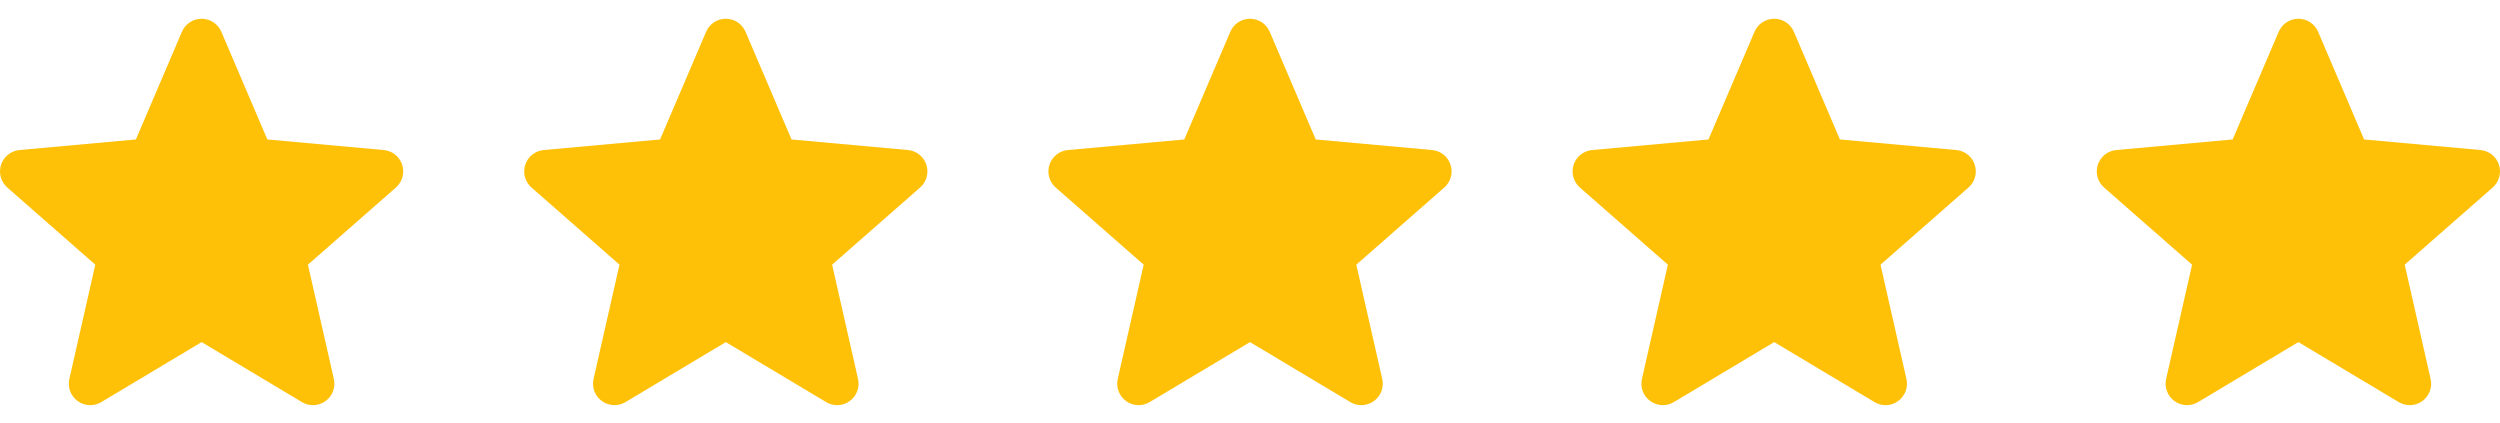
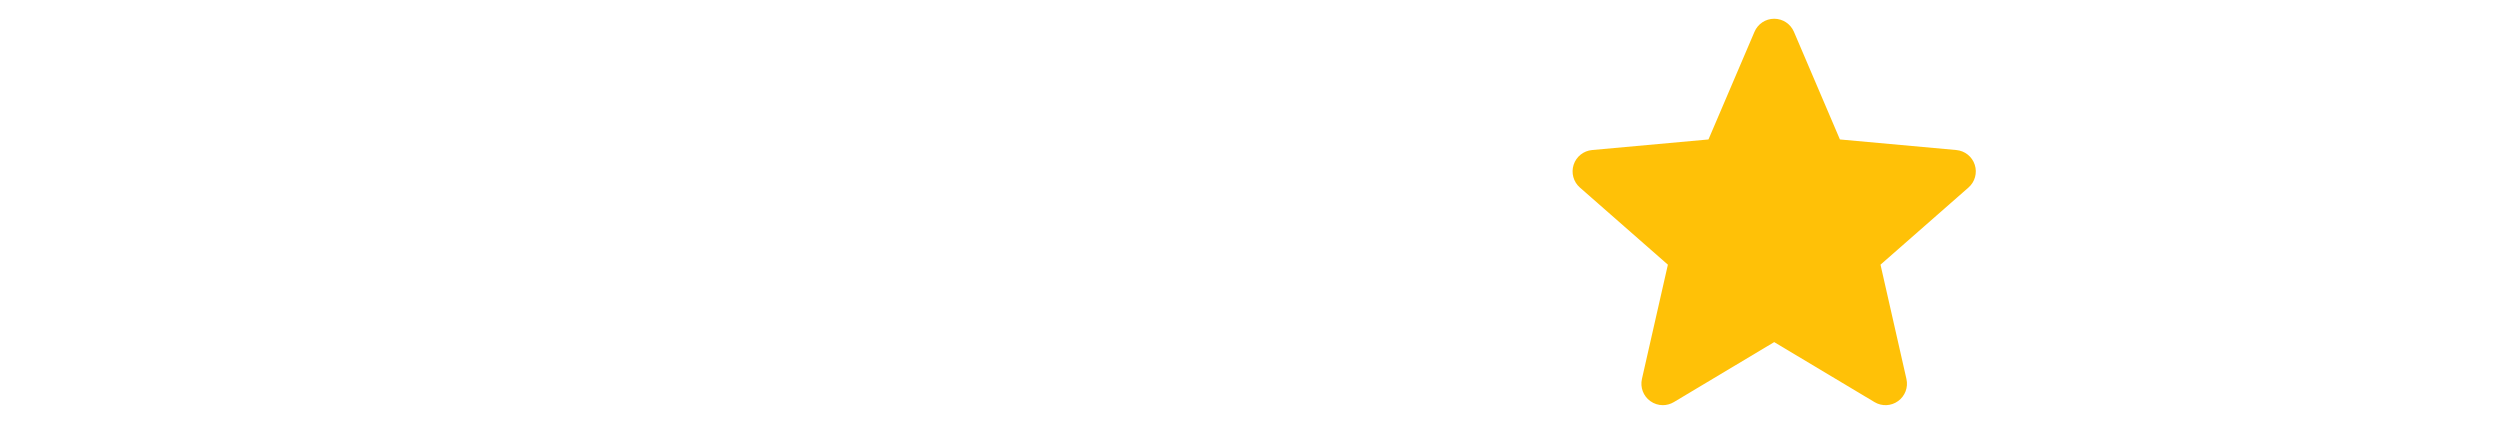
<svg xmlns="http://www.w3.org/2000/svg" width="124" height="21" viewBox="0 0 124 21" fill="none">
  <g clip-path="url(#clip0_11141_7613)">
-     <path d="M19.948 8.172C19.817 7.767 19.458 7.48 19.033 7.442L13.26 6.917L10.978 1.575C10.809 1.183 10.426 0.93 10 0.93C9.574 0.93 9.191 1.183 9.023 1.576L6.74 6.917L0.967 7.442C0.542 7.481 0.184 7.767 0.052 8.172C-0.079 8.577 0.042 9.022 0.363 9.302L4.727 13.128L3.44 18.796C3.346 19.213 3.507 19.643 3.853 19.893C4.039 20.028 4.257 20.096 4.476 20.096C4.665 20.096 4.852 20.045 5.021 19.945L10 16.968L14.978 19.945C15.342 20.164 15.801 20.144 16.146 19.893C16.492 19.643 16.654 19.212 16.559 18.796L15.273 13.128L19.636 9.302C19.957 9.022 20.08 8.578 19.948 8.172Z" fill="#FFC107" />
-   </g>
+     </g>
  <g clip-path="url(#clip1_11141_7613)">
    <path d="M45.948 8.172C45.817 7.767 45.458 7.48 45.033 7.442L39.26 6.917L36.978 1.575C36.809 1.183 36.426 0.93 36 0.93C35.574 0.93 35.191 1.183 35.023 1.576L32.74 6.917L26.966 7.442C26.542 7.481 26.184 7.767 26.052 8.172C25.921 8.577 26.042 9.022 26.363 9.302L30.727 13.128L29.44 18.796C29.346 19.213 29.508 19.643 29.853 19.893C30.039 20.028 30.256 20.096 30.476 20.096C30.665 20.096 30.852 20.045 31.021 19.945L36 16.968L40.978 19.945C41.342 20.164 41.801 20.144 42.146 19.893C42.492 19.643 42.654 19.212 42.559 18.796L41.273 13.128L45.636 9.302C45.957 9.022 46.08 8.578 45.948 8.172Z" fill="#FFC107" />
  </g>
  <g clip-path="url(#clip2_11141_7613)">
    <path d="M71.948 8.172C71.817 7.767 71.458 7.48 71.033 7.442L65.26 6.917L62.978 1.575C62.809 1.183 62.426 0.93 62 0.93C61.574 0.93 61.191 1.183 61.023 1.576L58.74 6.917L52.967 7.442C52.542 7.481 52.184 7.767 52.052 8.172C51.921 8.577 52.042 9.022 52.363 9.302L56.727 13.128L55.44 18.796C55.346 19.213 55.508 19.643 55.853 19.893C56.039 20.028 56.257 20.096 56.476 20.096C56.665 20.096 56.852 20.045 57.021 19.945L62 16.968L66.978 19.945C67.342 20.164 67.801 20.144 68.146 19.893C68.492 19.643 68.654 19.212 68.559 18.796L67.273 13.128L71.636 9.302C71.957 9.022 72.08 8.578 71.948 8.172Z" fill="#FFC107" />
  </g>
  <g clip-path="url(#clip3_11141_7613)">
    <path d="M97.948 8.172C97.817 7.767 97.458 7.48 97.033 7.442L91.26 6.917L88.978 1.575C88.809 1.183 88.426 0.93 88 0.93C87.574 0.93 87.191 1.183 87.023 1.576L84.74 6.917L78.966 7.442C78.542 7.481 78.184 7.767 78.052 8.172C77.921 8.577 78.042 9.022 78.363 9.302L82.727 13.128L81.44 18.796C81.346 19.213 81.507 19.643 81.853 19.893C82.039 20.028 82.257 20.096 82.476 20.096C82.665 20.096 82.852 20.045 83.021 19.945L88 16.968L92.978 19.945C93.342 20.164 93.801 20.144 94.146 19.893C94.492 19.643 94.654 19.212 94.559 18.796L93.273 13.128L97.636 9.302C97.957 9.022 98.08 8.578 97.948 8.172Z" fill="#FFC107" />
  </g>
  <g clip-path="url(#clip4_11141_7613)">
-     <path d="M123.948 8.172C123.817 7.767 123.458 7.48 123.033 7.442L117.26 6.917L114.978 1.575C114.809 1.183 114.426 0.93 114 0.93C113.574 0.93 113.191 1.183 113.023 1.576L110.74 6.917L104.967 7.442C104.542 7.481 104.184 7.767 104.052 8.172C103.921 8.577 104.042 9.022 104.363 9.302L108.727 13.128L107.44 18.796C107.346 19.213 107.507 19.643 107.853 19.893C108.039 20.028 108.257 20.096 108.476 20.096C108.665 20.096 108.852 20.045 109.021 19.945L114 16.968L118.978 19.945C119.342 20.164 119.801 20.144 120.146 19.893C120.492 19.643 120.654 19.212 120.559 18.796L119.273 13.128L123.636 9.302C123.957 9.022 124.08 8.578 123.948 8.172Z" fill="#FFC107" />
-   </g>
+     </g>
  <defs>
    <clipPath id="clip0_11141_7613">
      <rect width="20" height="20" fill="white" transform="translate(0 0.5)" />
    </clipPath>
    <clipPath id="clip1_11141_7613">
-       <rect width="20" height="20" fill="white" transform="translate(26 0.5)" />
-     </clipPath>
+       </clipPath>
    <clipPath id="clip2_11141_7613">
-       <rect width="20" height="20" fill="white" transform="translate(52 0.5)" />
-     </clipPath>
+       </clipPath>
    <clipPath id="clip3_11141_7613">
      <rect width="20" height="20" fill="white" transform="translate(78 0.5)" />
    </clipPath>
    <clipPath id="clip4_11141_7613">
      <rect width="20" height="20" fill="white" transform="translate(104 0.5)" />
    </clipPath>
  </defs>
</svg>